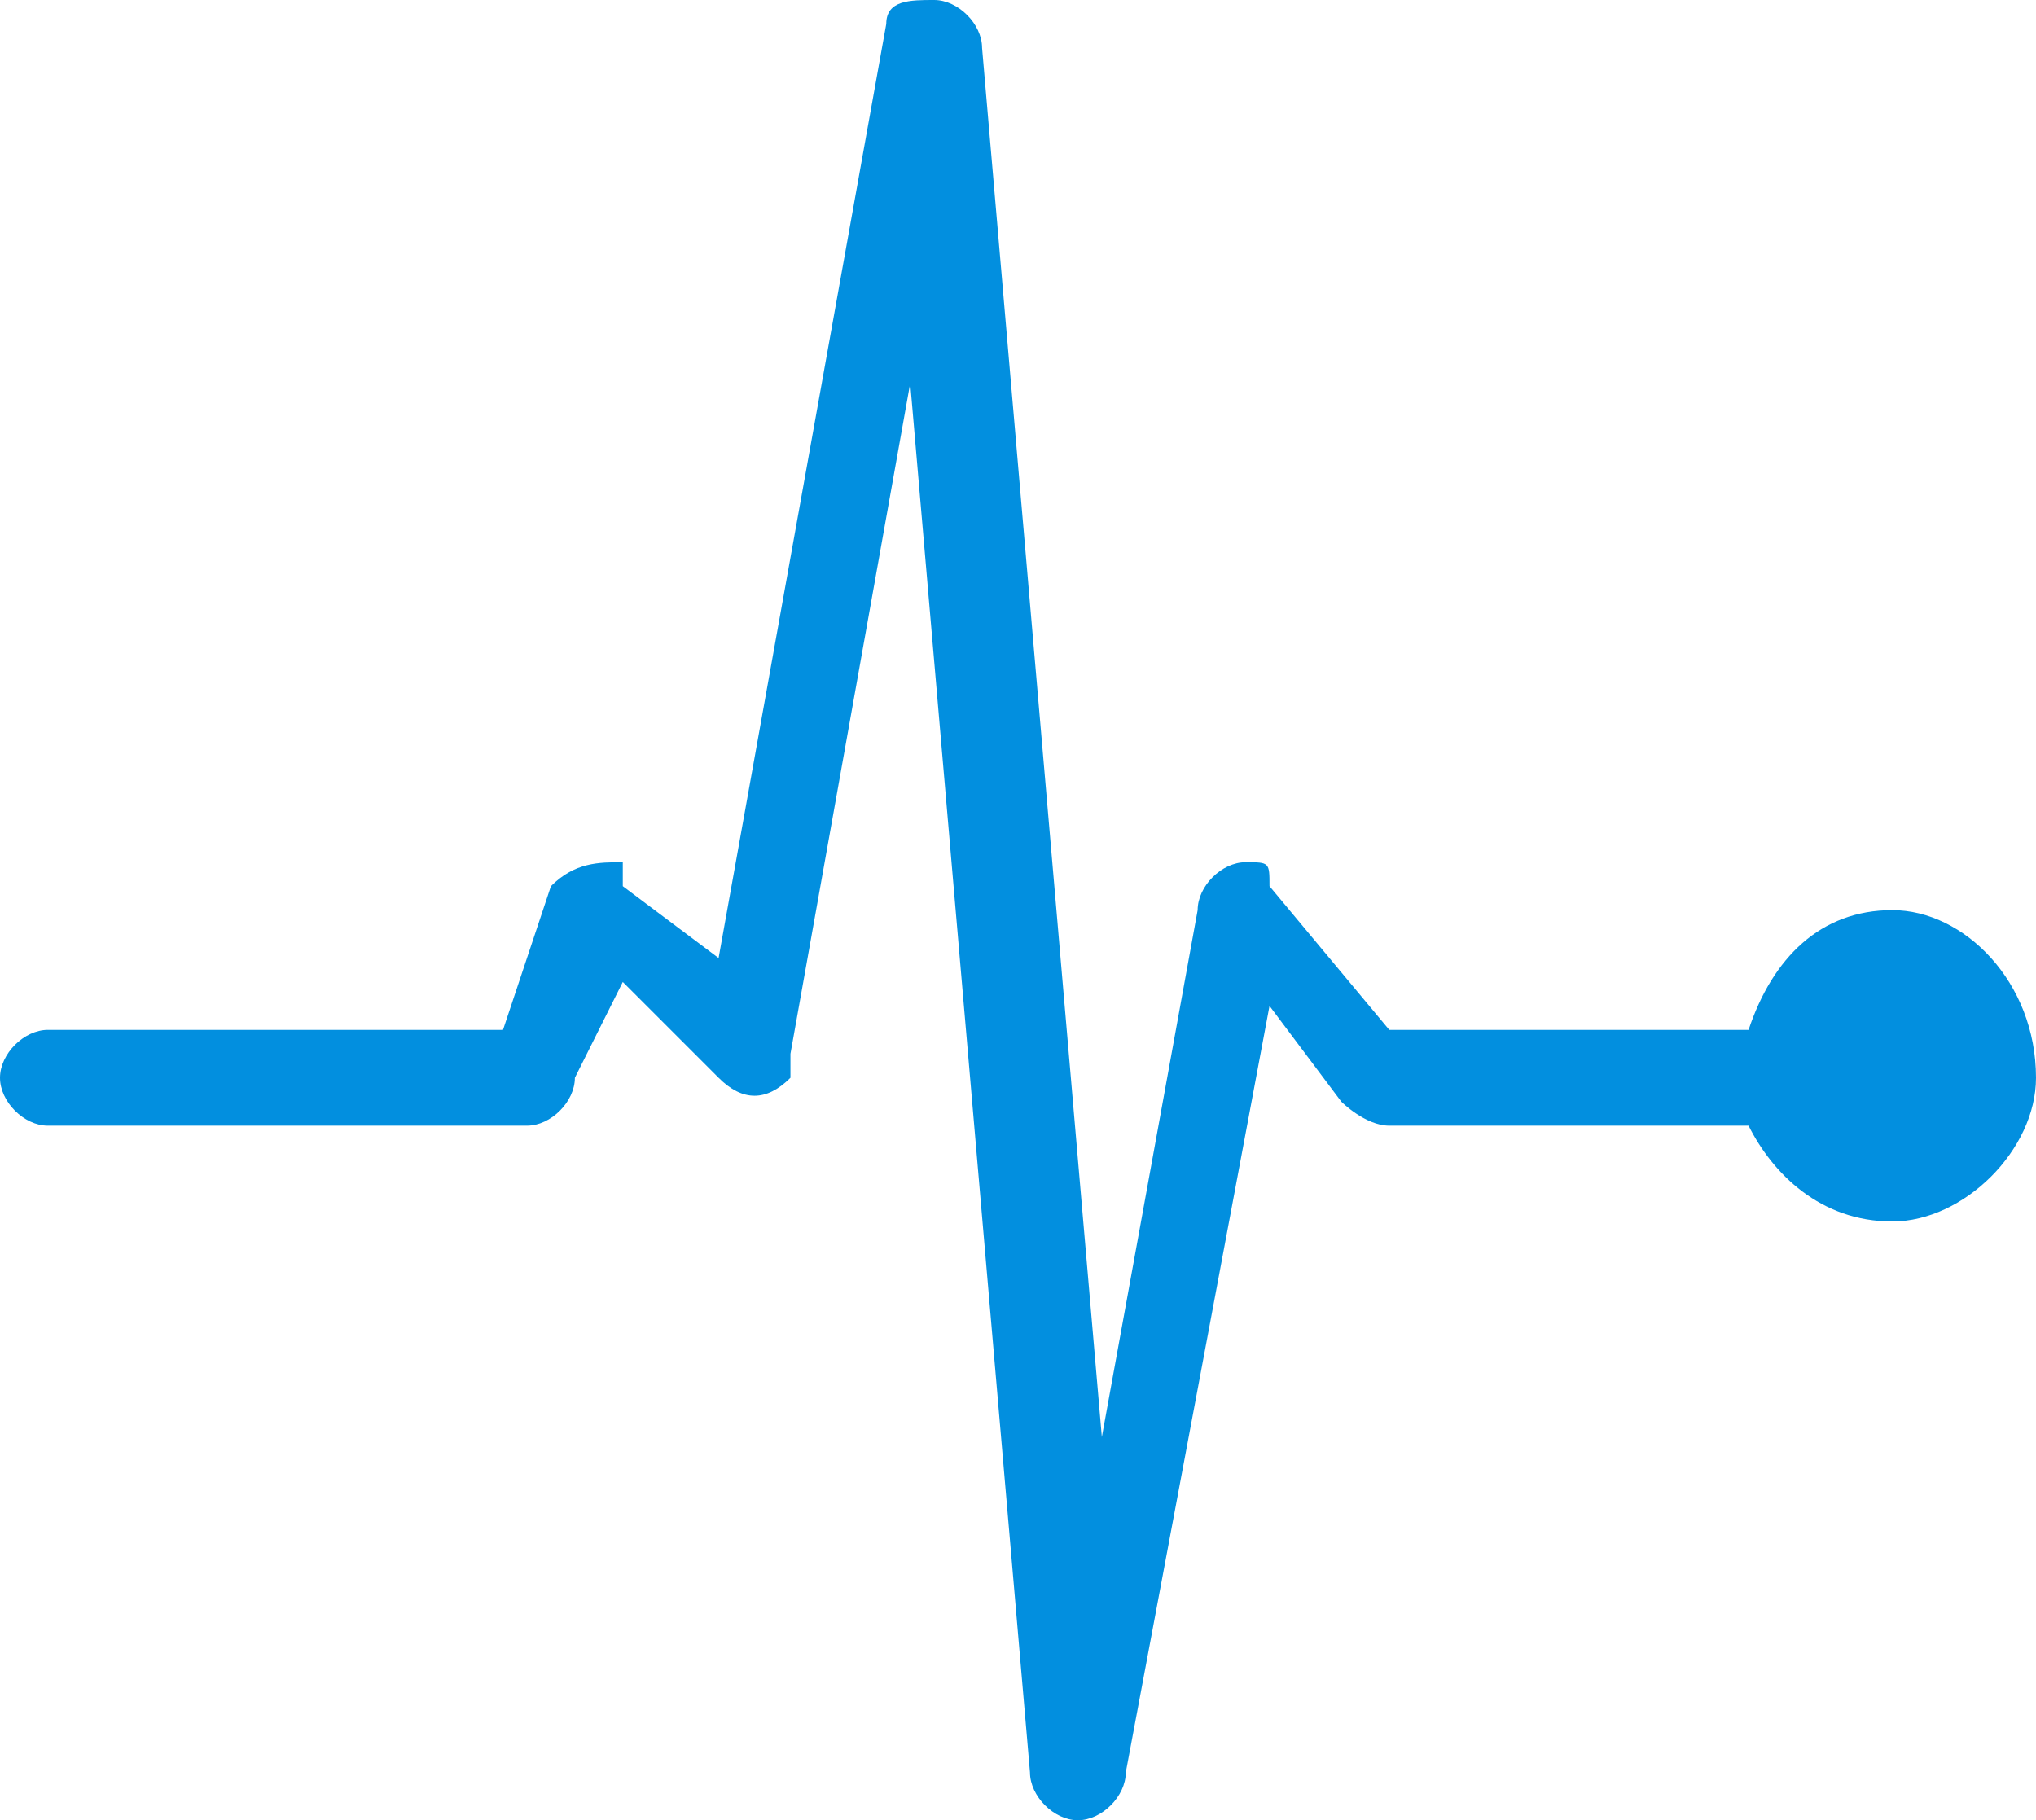
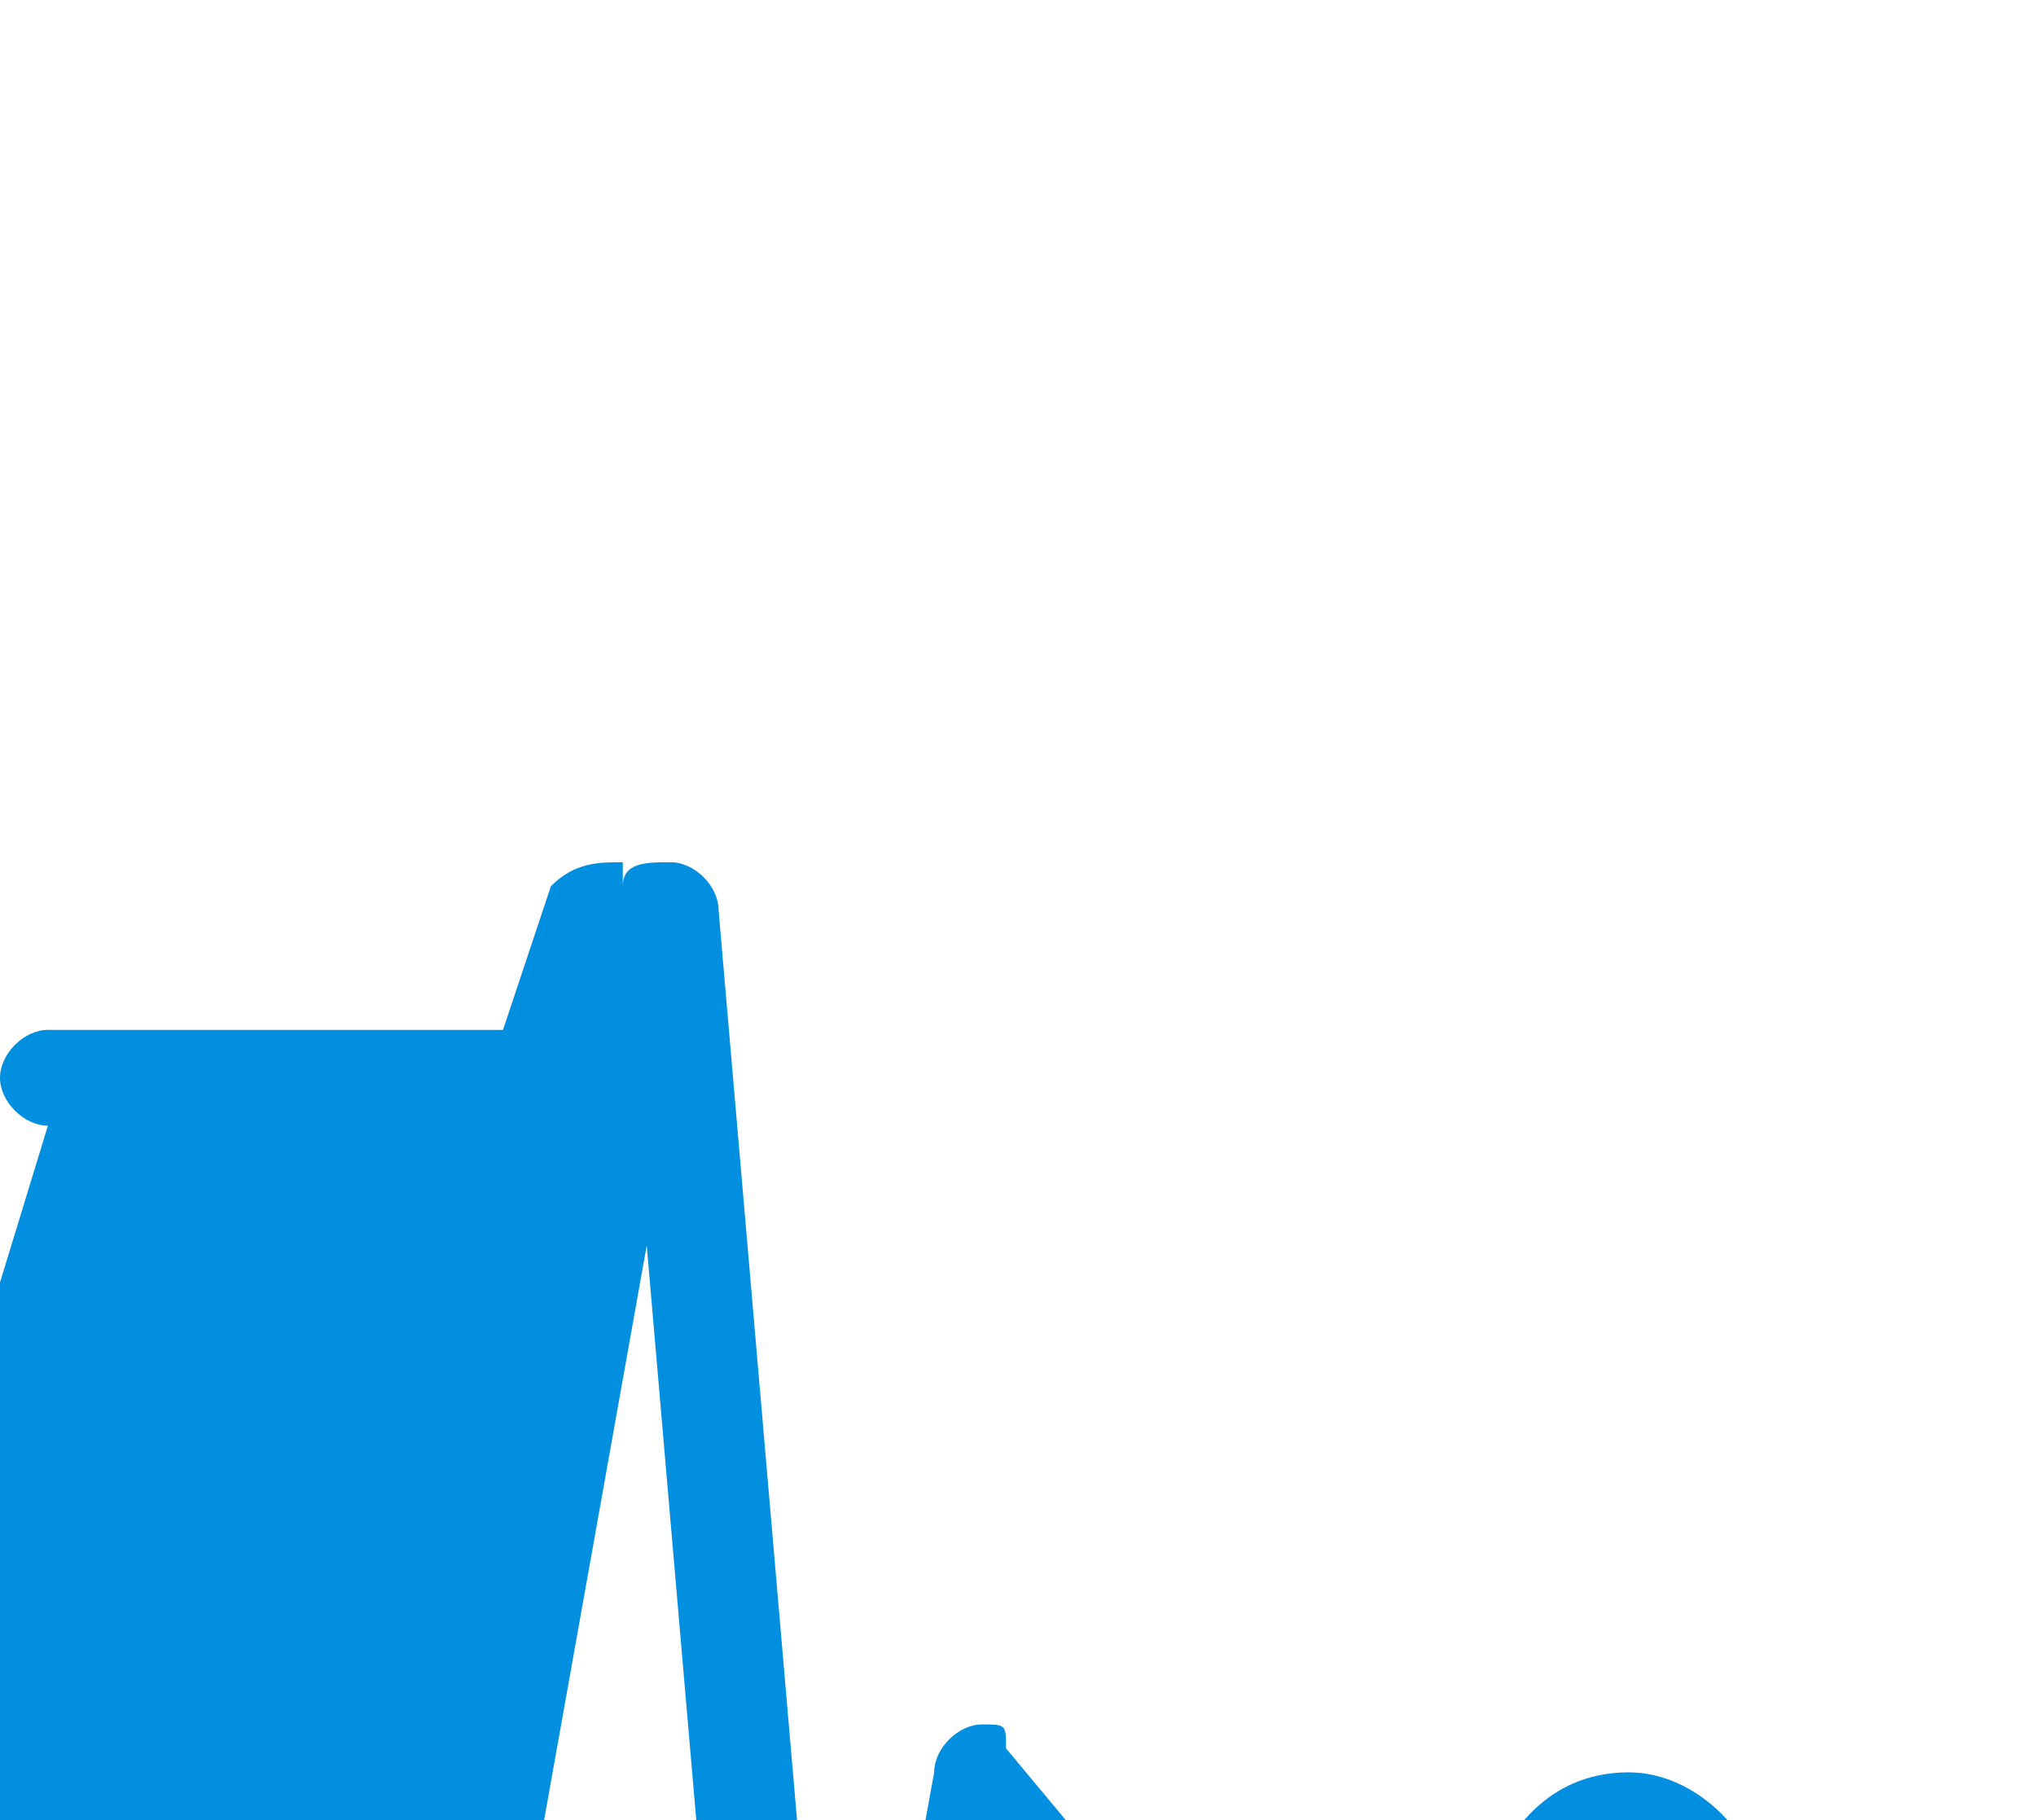
<svg xmlns="http://www.w3.org/2000/svg" xml:space="preserve" width="85px" height="76px" version="1.1" style="shape-rendering:geometricPrecision; text-rendering:geometricPrecision; image-rendering:optimizeQuality; fill-rule:evenodd; clip-rule:evenodd" viewBox="0 0 85 76">
  <defs>
    <style type="text/css">
   
    .fil0 {fill:#028fdf;fill-rule:nonzero}
   
  </style>
  </defs>
  <g id="Layer_x0020_1">
-     <path class="fil0" d="M2 47c-1,0 -2,-1 -2,-2 0,-1 1,-2 2,-2l19 0 2 -6c1,-1 2,-1 3,-1 0,0 0,1 0,1l0 0 4 3 7 -39c0,-1 1,-1 2,-1 1,0 2,1 2,2l0 0 5 58 4 -22c0,-1 1,-2 2,-2 1,0 1,0 1,1l5 6 15 0c1,-3 3,-5 6,-5 3,0 6,3 6,7 0,3 -3,6 -6,6 -3,0 -5,-2 -6,-4l-15 0 0 0c-1,0 -2,-1 -2,-1l-3 -4 -6 32c0,1 -1,2 -2,2 -1,0 -2,-1 -2,-2l-5 -58 -5 28c0,0 0,1 0,1 -1,1 -2,1 -3,0l-4 -4 -2 4c0,1 -1,2 -2,2l-20 0z" />
+     <path class="fil0" d="M2 47c-1,0 -2,-1 -2,-2 0,-1 1,-2 2,-2l19 0 2 -6c1,-1 2,-1 3,-1 0,0 0,1 0,1c0,-1 1,-1 2,-1 1,0 2,1 2,2l0 0 5 58 4 -22c0,-1 1,-2 2,-2 1,0 1,0 1,1l5 6 15 0c1,-3 3,-5 6,-5 3,0 6,3 6,7 0,3 -3,6 -6,6 -3,0 -5,-2 -6,-4l-15 0 0 0c-1,0 -2,-1 -2,-1l-3 -4 -6 32c0,1 -1,2 -2,2 -1,0 -2,-1 -2,-2l-5 -58 -5 28c0,0 0,1 0,1 -1,1 -2,1 -3,0l-4 -4 -2 4c0,1 -1,2 -2,2l-20 0z" />
  </g>
</svg>